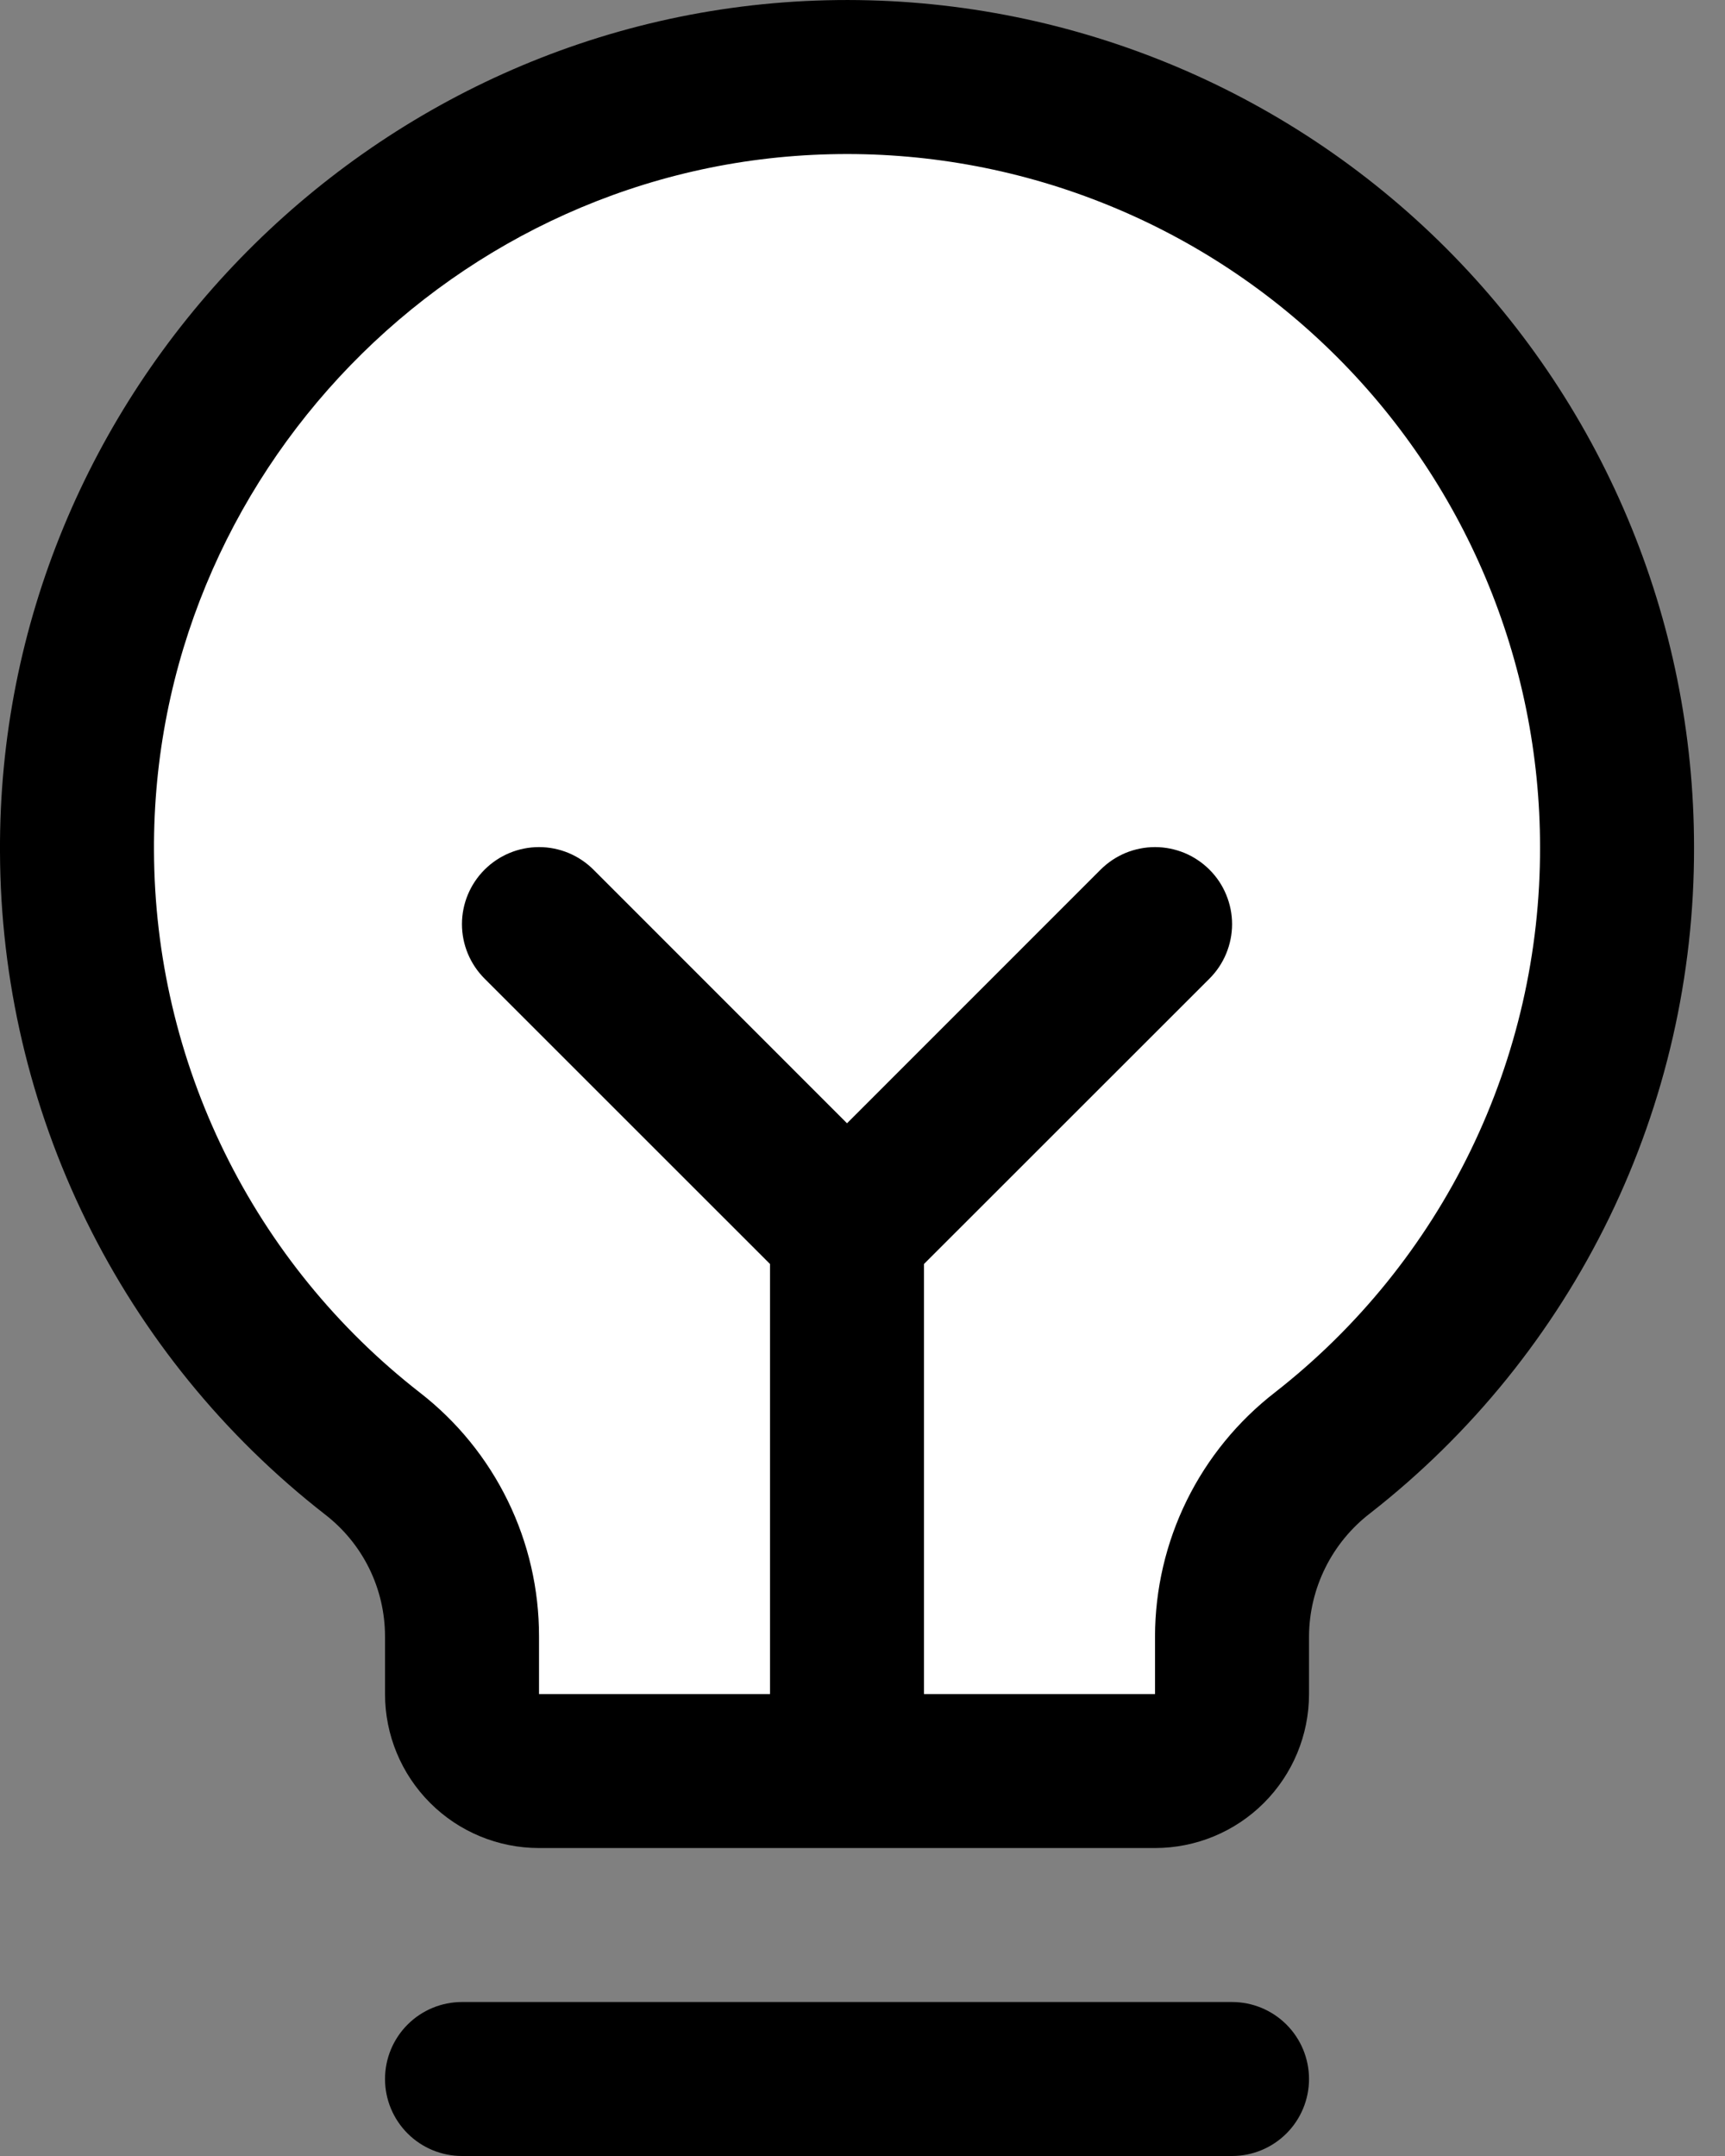
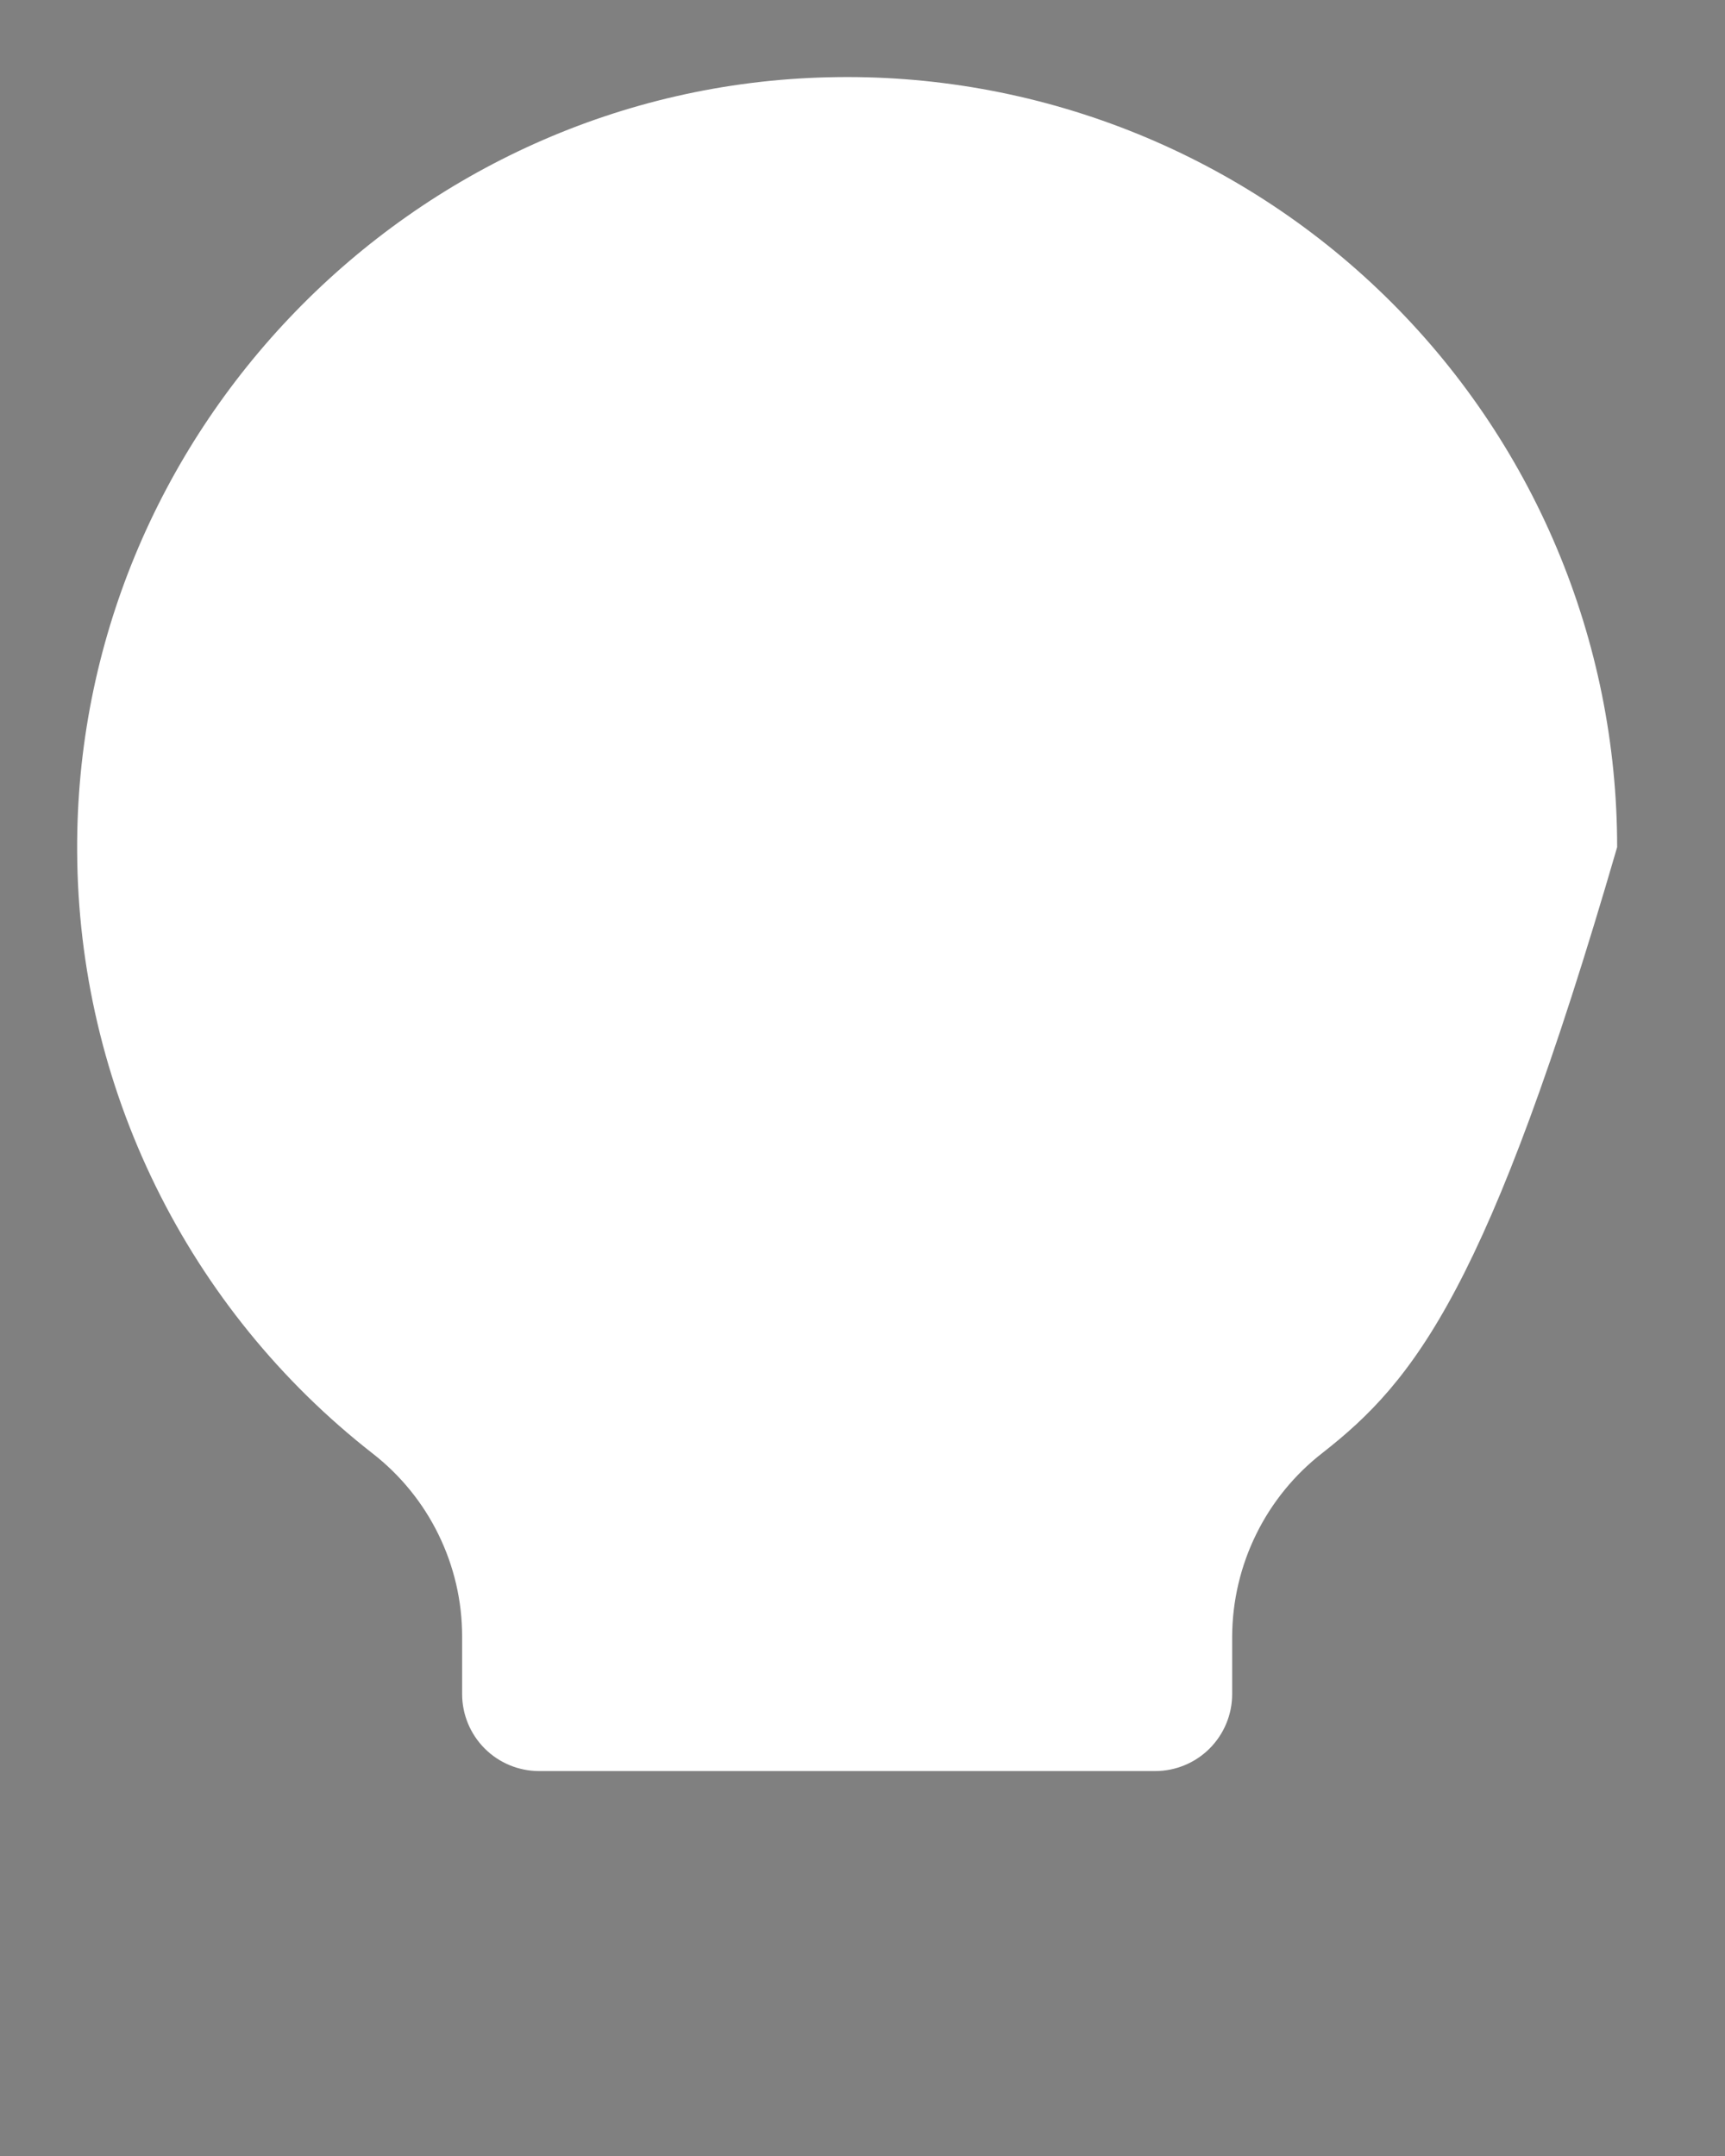
<svg xmlns="http://www.w3.org/2000/svg" width="40" height="50" viewBox="0 0 40 50" fill="none">
  <rect x="0" y="0" width="40" height="50" fill="#808080" stroke="none" />
-   <path d="M37.499 19.647C37.501 22.352 36.888 25.023 35.705 27.456C34.522 29.889 32.801 32.021 30.672 33.69C30.021 34.194 29.494 34.839 29.131 35.577C28.767 36.315 28.576 37.126 28.572 37.948V39.288C28.572 39.761 28.383 40.215 28.049 40.55C27.714 40.885 27.259 41.073 26.786 41.073H12.502C12.028 41.073 11.574 40.885 11.239 40.55C10.905 40.215 10.716 39.761 10.716 39.288V37.948C10.716 37.13 10.528 36.323 10.168 35.588C9.809 34.853 9.286 34.21 8.641 33.708C6.518 32.05 4.799 29.932 3.612 27.514C2.425 25.096 1.802 22.441 1.789 19.747C1.735 10.07 9.538 2.015 19.213 1.792C21.594 1.734 23.962 2.154 26.178 3.025C28.395 3.897 30.414 5.203 32.118 6.867C33.822 8.53 35.176 10.518 36.1 12.713C37.024 14.908 37.5 17.265 37.499 19.647Z" fill="white" />
-   <path d="M30.354 48.215C30.354 48.688 30.166 49.142 29.831 49.477C29.496 49.812 29.042 50 28.569 50H10.713C10.24 50 9.786 49.812 9.451 49.477C9.116 49.142 8.928 48.688 8.928 48.215C8.928 47.741 9.116 47.287 9.451 46.952C9.786 46.617 10.24 46.429 10.713 46.429H28.569C29.042 46.429 29.496 46.617 29.831 46.952C30.166 47.287 30.354 47.741 30.354 48.215ZM39.282 19.646C39.289 22.623 38.617 25.562 37.316 28.239C36.014 30.916 34.119 33.26 31.773 35.093C31.335 35.429 30.979 35.861 30.733 36.356C30.487 36.851 30.357 37.395 30.354 37.948V39.287C30.354 40.234 29.978 41.142 29.308 41.812C28.638 42.482 27.73 42.858 26.783 42.858H12.499C11.552 42.858 10.643 42.482 9.974 41.812C9.304 41.142 8.928 40.234 8.928 39.287V37.948C8.927 37.402 8.802 36.863 8.561 36.373C8.32 35.884 7.97 35.456 7.537 35.122C5.198 33.3 3.304 30.971 1.998 28.309C0.692 25.647 0.009 22.723 0 19.758C-0.058 9.118 8.54 0.262 19.168 0.006C21.787 -0.057 24.392 0.404 26.829 1.363C29.267 2.321 31.488 3.758 33.363 5.588C35.237 7.418 36.726 9.605 37.742 12.019C38.759 14.434 39.282 17.027 39.282 19.646ZM35.711 19.646C35.711 17.503 35.283 15.381 34.451 13.406C33.62 11.43 32.401 9.641 30.867 8.144C29.334 6.646 27.516 5.471 25.521 4.687C23.527 3.902 21.395 3.525 19.253 3.577C10.548 3.782 3.524 11.029 3.571 19.733C3.579 22.159 4.139 24.55 5.208 26.727C6.276 28.904 7.826 30.809 9.74 32.299C10.601 32.968 11.296 33.824 11.774 34.803C12.253 35.783 12.5 36.858 12.499 37.948V39.287H17.855V29.313L11.236 22.695C10.901 22.36 10.712 21.906 10.712 21.432C10.712 20.958 10.901 20.504 11.236 20.169C11.571 19.834 12.025 19.645 12.499 19.645C12.973 19.645 13.427 19.834 13.762 20.169L19.641 26.05L25.52 20.169C25.686 20.003 25.883 19.871 26.099 19.781C26.316 19.692 26.548 19.645 26.783 19.645C27.018 19.645 27.25 19.692 27.467 19.781C27.683 19.871 27.88 20.003 28.046 20.169C28.212 20.334 28.344 20.531 28.433 20.748C28.523 20.965 28.57 21.197 28.57 21.432C28.57 21.666 28.523 21.899 28.433 22.116C28.344 22.332 28.212 22.529 28.046 22.695L21.426 29.313V39.287H26.783V37.948C26.785 36.855 27.037 35.777 27.519 34.797C28.002 33.816 28.702 32.959 29.566 32.29C31.486 30.79 33.037 28.871 34.102 26.68C35.167 24.488 35.717 22.083 35.711 19.646Z" fill="black" />
+   <path d="M37.499 19.647C34.522 29.889 32.801 32.021 30.672 33.69C30.021 34.194 29.494 34.839 29.131 35.577C28.767 36.315 28.576 37.126 28.572 37.948V39.288C28.572 39.761 28.383 40.215 28.049 40.55C27.714 40.885 27.259 41.073 26.786 41.073H12.502C12.028 41.073 11.574 40.885 11.239 40.55C10.905 40.215 10.716 39.761 10.716 39.288V37.948C10.716 37.13 10.528 36.323 10.168 35.588C9.809 34.853 9.286 34.21 8.641 33.708C6.518 32.05 4.799 29.932 3.612 27.514C2.425 25.096 1.802 22.441 1.789 19.747C1.735 10.07 9.538 2.015 19.213 1.792C21.594 1.734 23.962 2.154 26.178 3.025C28.395 3.897 30.414 5.203 32.118 6.867C33.822 8.53 35.176 10.518 36.1 12.713C37.024 14.908 37.5 17.265 37.499 19.647Z" fill="white" />
</svg>